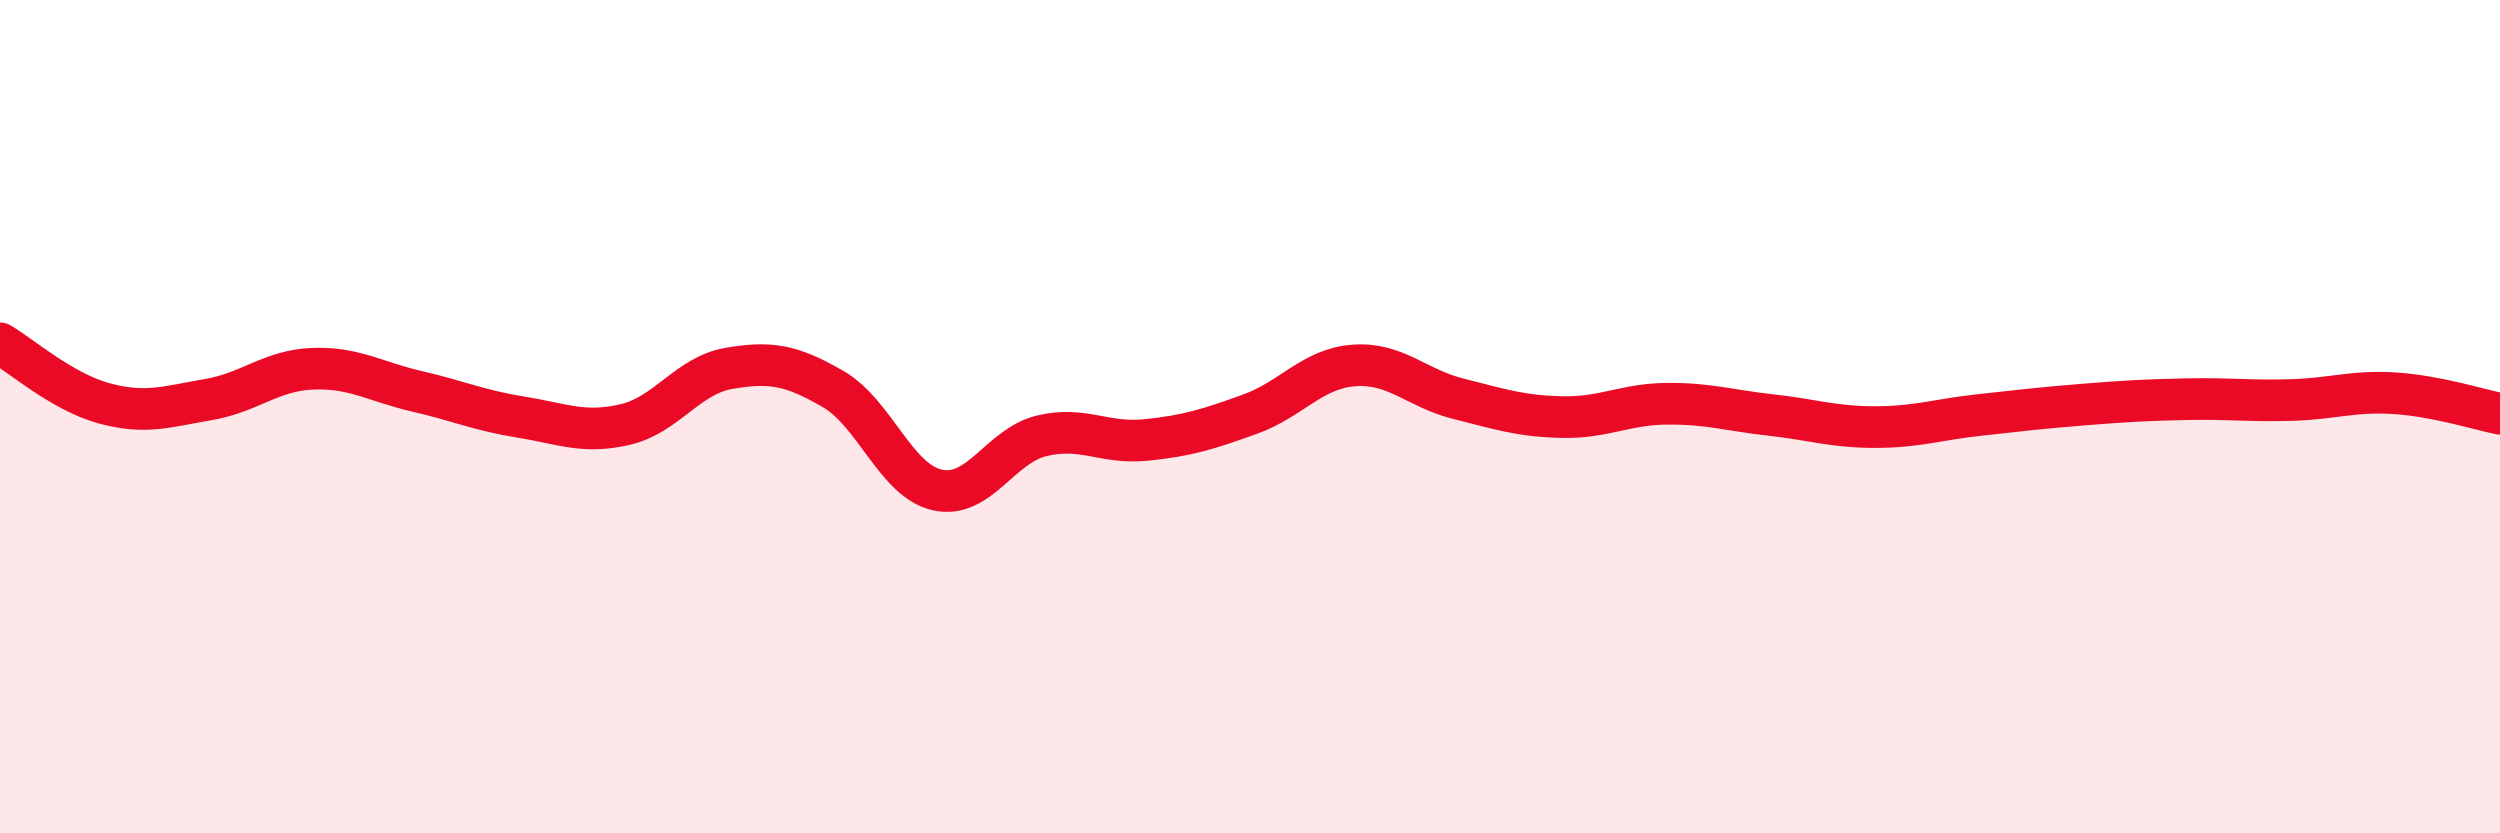
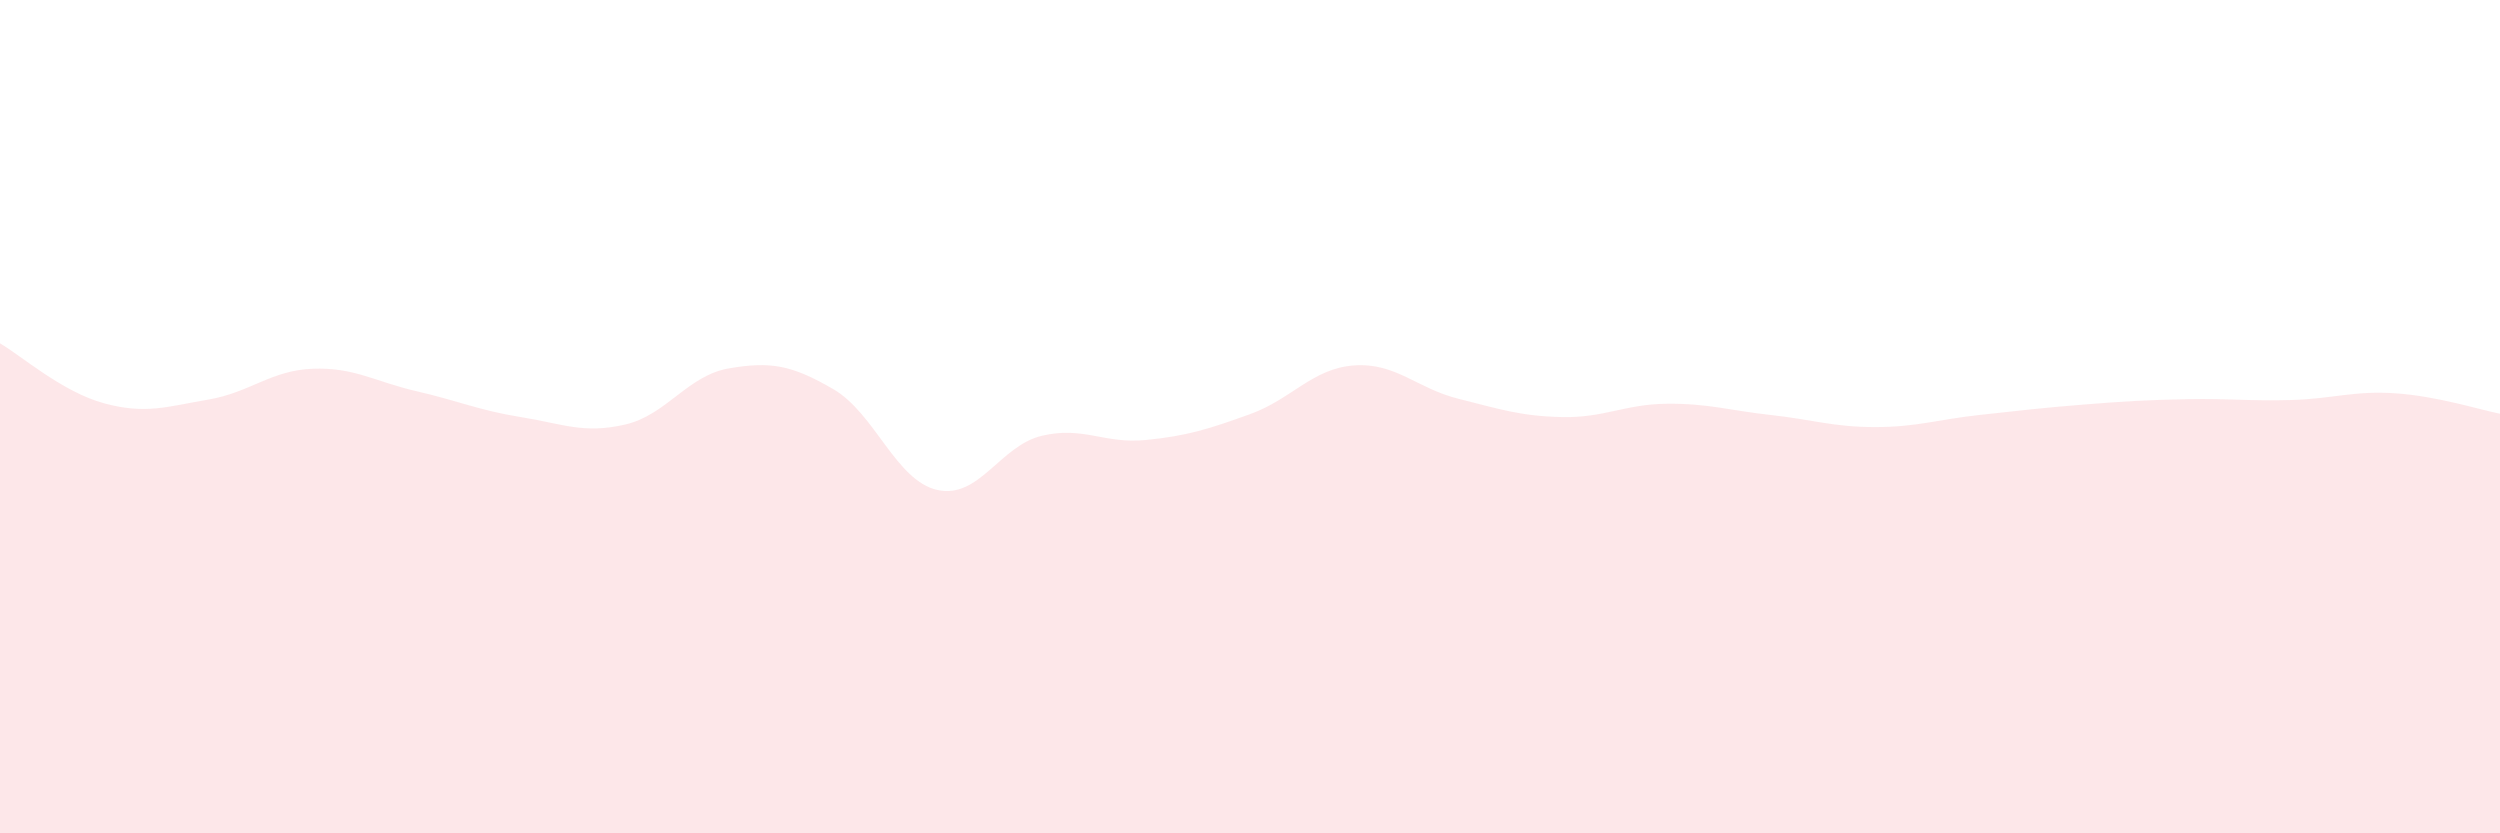
<svg xmlns="http://www.w3.org/2000/svg" width="60" height="20" viewBox="0 0 60 20">
  <path d="M 0,8.24 C 0.5,8.53 1.5,9.41 2.5,9.68 C 3.5,9.95 4,9.76 5,9.59 C 6,9.42 6.5,8.89 7.5,8.85 C 8.5,8.81 9,9.16 10,9.39 C 11,9.62 11.5,9.85 12.5,10.01 C 13.5,10.17 14,10.42 15,10.19 C 16,9.96 16.5,9.01 17.5,8.84 C 18.5,8.67 19,8.76 20,9.34 C 21,9.92 21.5,11.54 22.5,11.76 C 23.5,11.98 24,10.7 25,10.46 C 26,10.22 26.5,10.66 27.5,10.56 C 28.5,10.46 29,10.3 30,9.94 C 31,9.58 31.5,8.84 32.5,8.77 C 33.5,8.7 34,9.32 35,9.57 C 36,9.82 36.5,9.99 37.5,10.01 C 38.5,10.03 39,9.7 40,9.69 C 41,9.68 41.5,9.85 42.5,9.96 C 43.5,10.07 44,10.25 45,10.25 C 46,10.25 46.5,10.07 47.5,9.96 C 48.5,9.85 49,9.79 50,9.71 C 51,9.63 51.5,9.6 52.5,9.58 C 53.5,9.56 54,9.63 55,9.6 C 56,9.57 56.5,9.37 57.5,9.44 C 58.5,9.51 59.5,9.83 60,9.93L60 20L0 20Z" fill="#EB0A25" opacity="0.1" stroke-linecap="round" stroke-linejoin="round" />
-   <path d="M 0,8.24 C 0.5,8.53 1.5,9.41 2.5,9.68 C 3.5,9.95 4,9.76 5,9.59 C 6,9.42 6.5,8.89 7.5,8.85 C 8.5,8.81 9,9.16 10,9.39 C 11,9.62 11.5,9.85 12.5,10.01 C 13.5,10.17 14,10.42 15,10.19 C 16,9.96 16.5,9.01 17.5,8.84 C 18.5,8.67 19,8.76 20,9.34 C 21,9.92 21.5,11.54 22.5,11.76 C 23.5,11.98 24,10.7 25,10.46 C 26,10.22 26.5,10.66 27.5,10.56 C 28.5,10.46 29,10.3 30,9.94 C 31,9.58 31.5,8.84 32.5,8.77 C 33.5,8.7 34,9.32 35,9.57 C 36,9.82 36.5,9.99 37.5,10.01 C 38.5,10.03 39,9.7 40,9.69 C 41,9.68 41.5,9.85 42.5,9.96 C 43.5,10.07 44,10.25 45,10.25 C 46,10.25 46.5,10.07 47.5,9.96 C 48.5,9.85 49,9.79 50,9.71 C 51,9.63 51.5,9.6 52.5,9.58 C 53.5,9.56 54,9.63 55,9.6 C 56,9.57 56.5,9.37 57.5,9.44 C 58.5,9.51 59.5,9.83 60,9.93" stroke="#EB0A25" stroke-width="1" fill="none" stroke-linecap="round" stroke-linejoin="round" />
</svg>